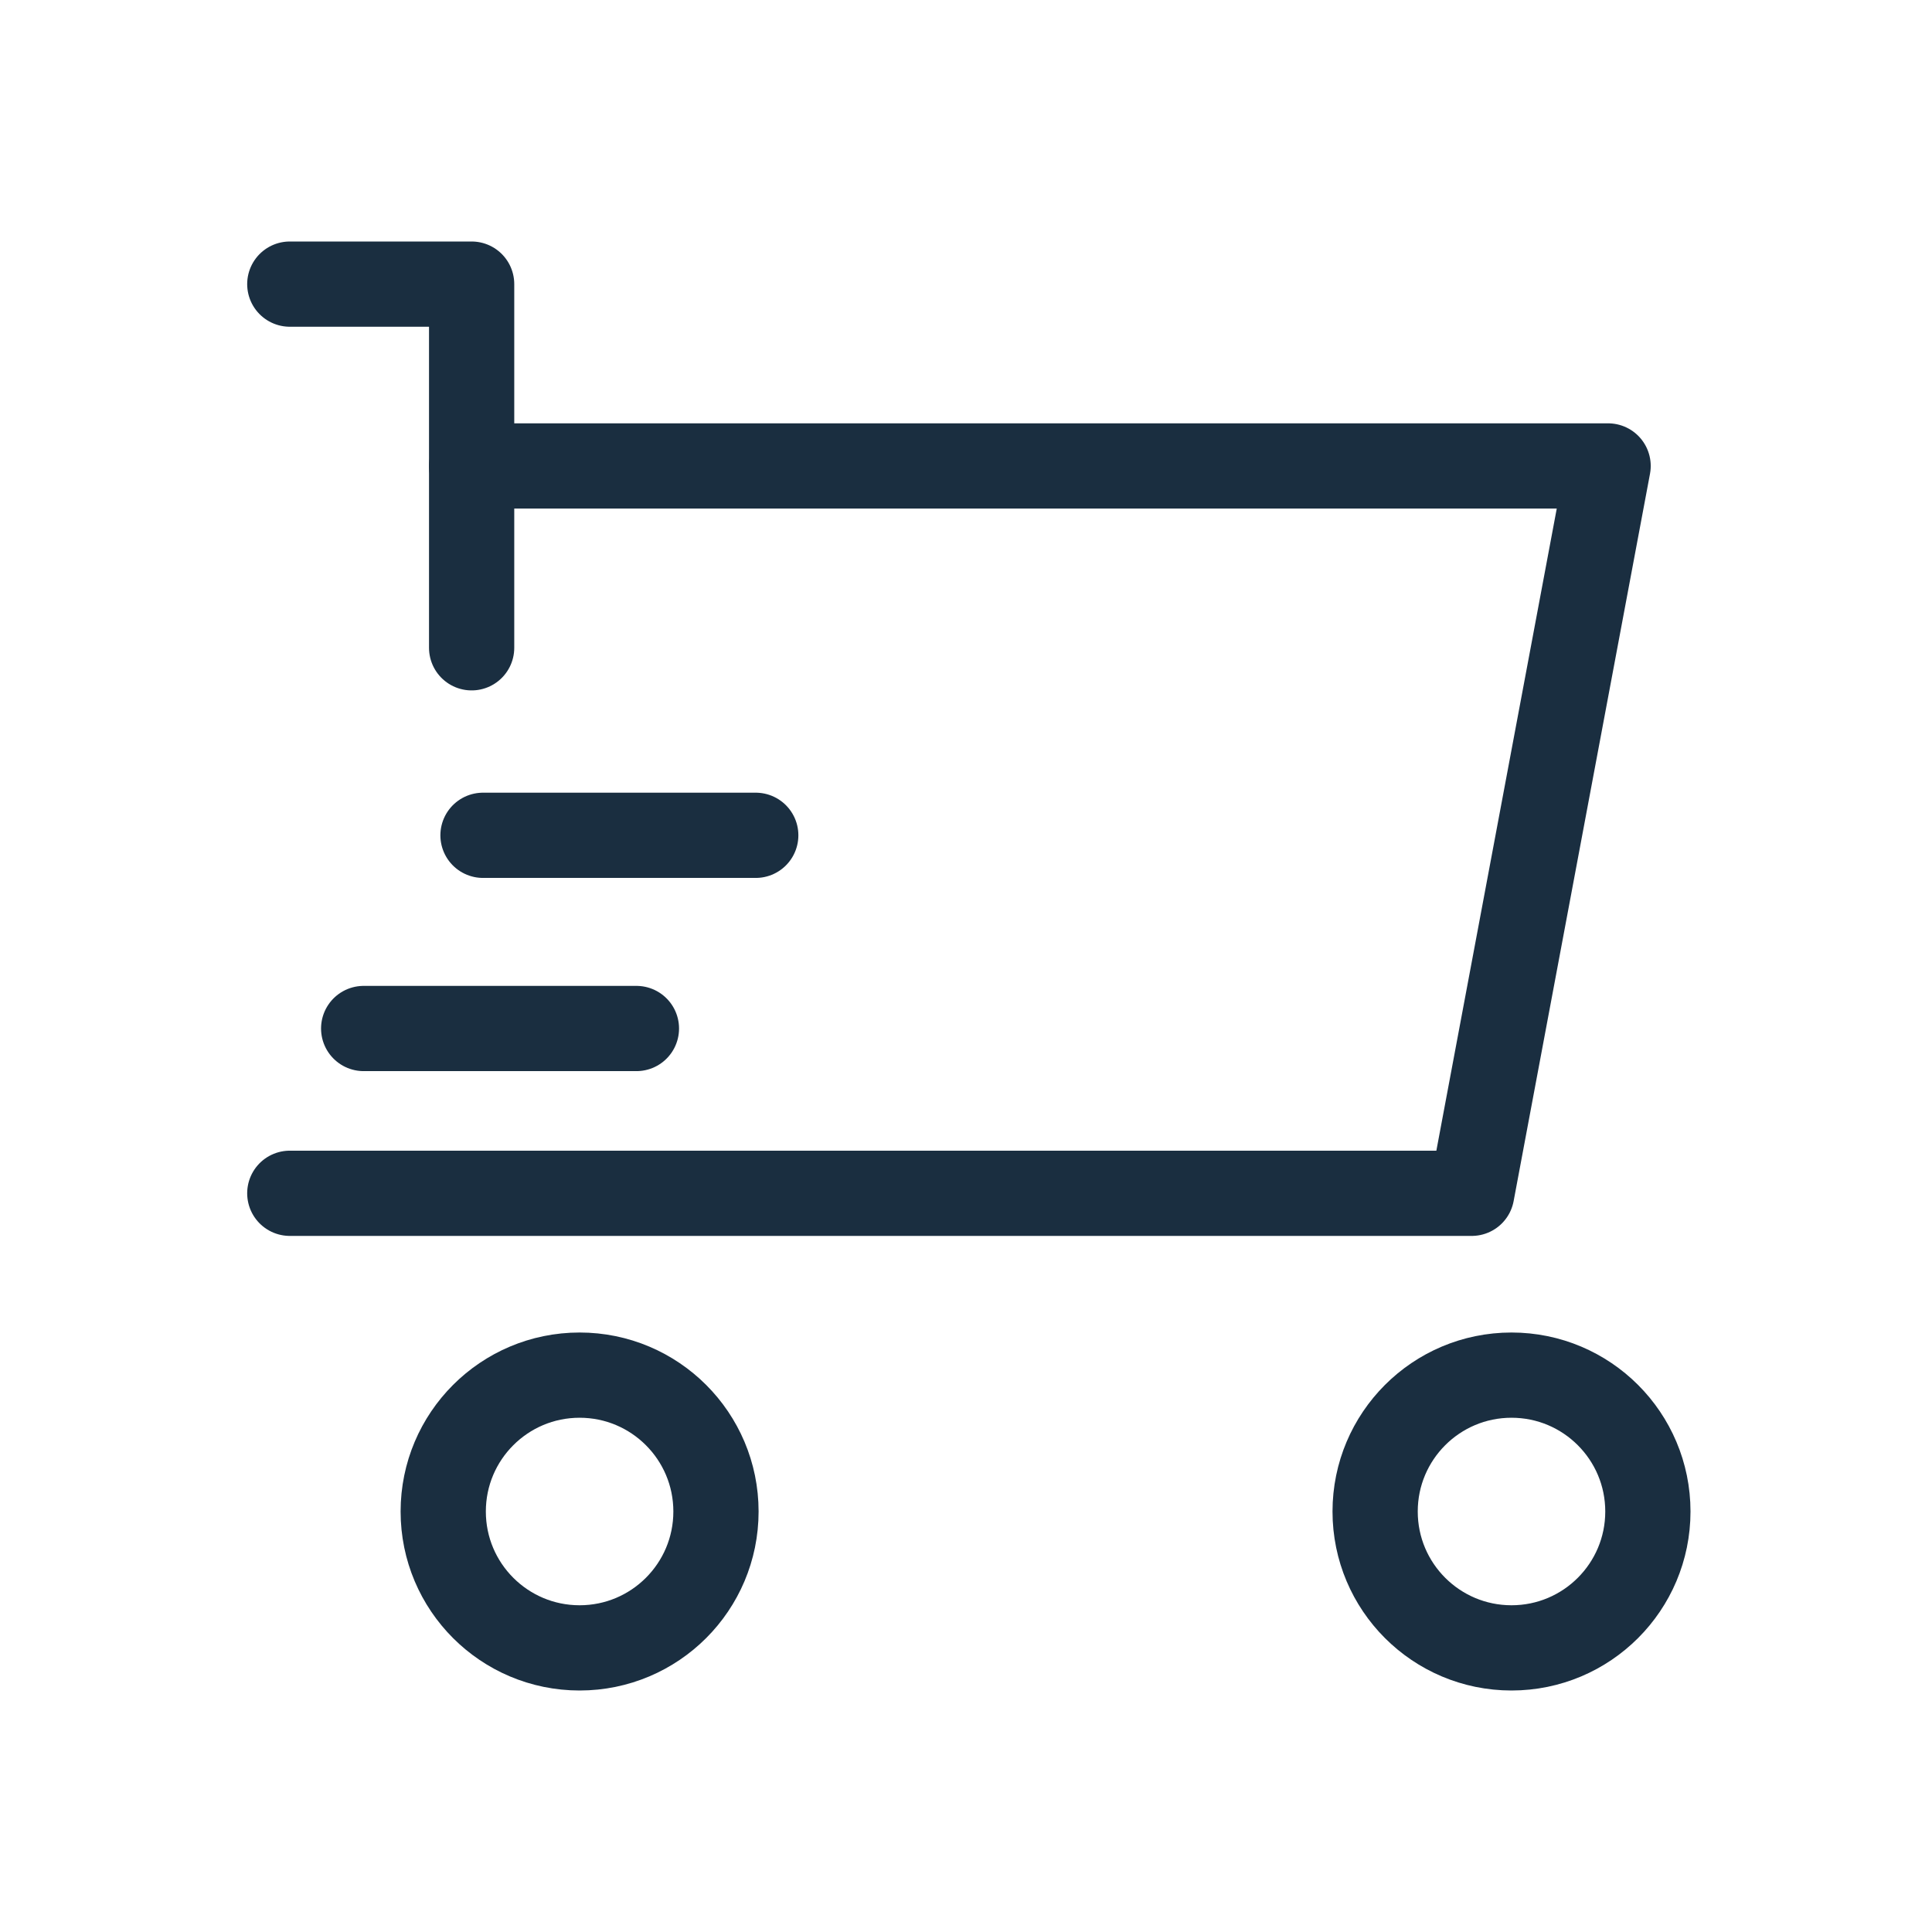
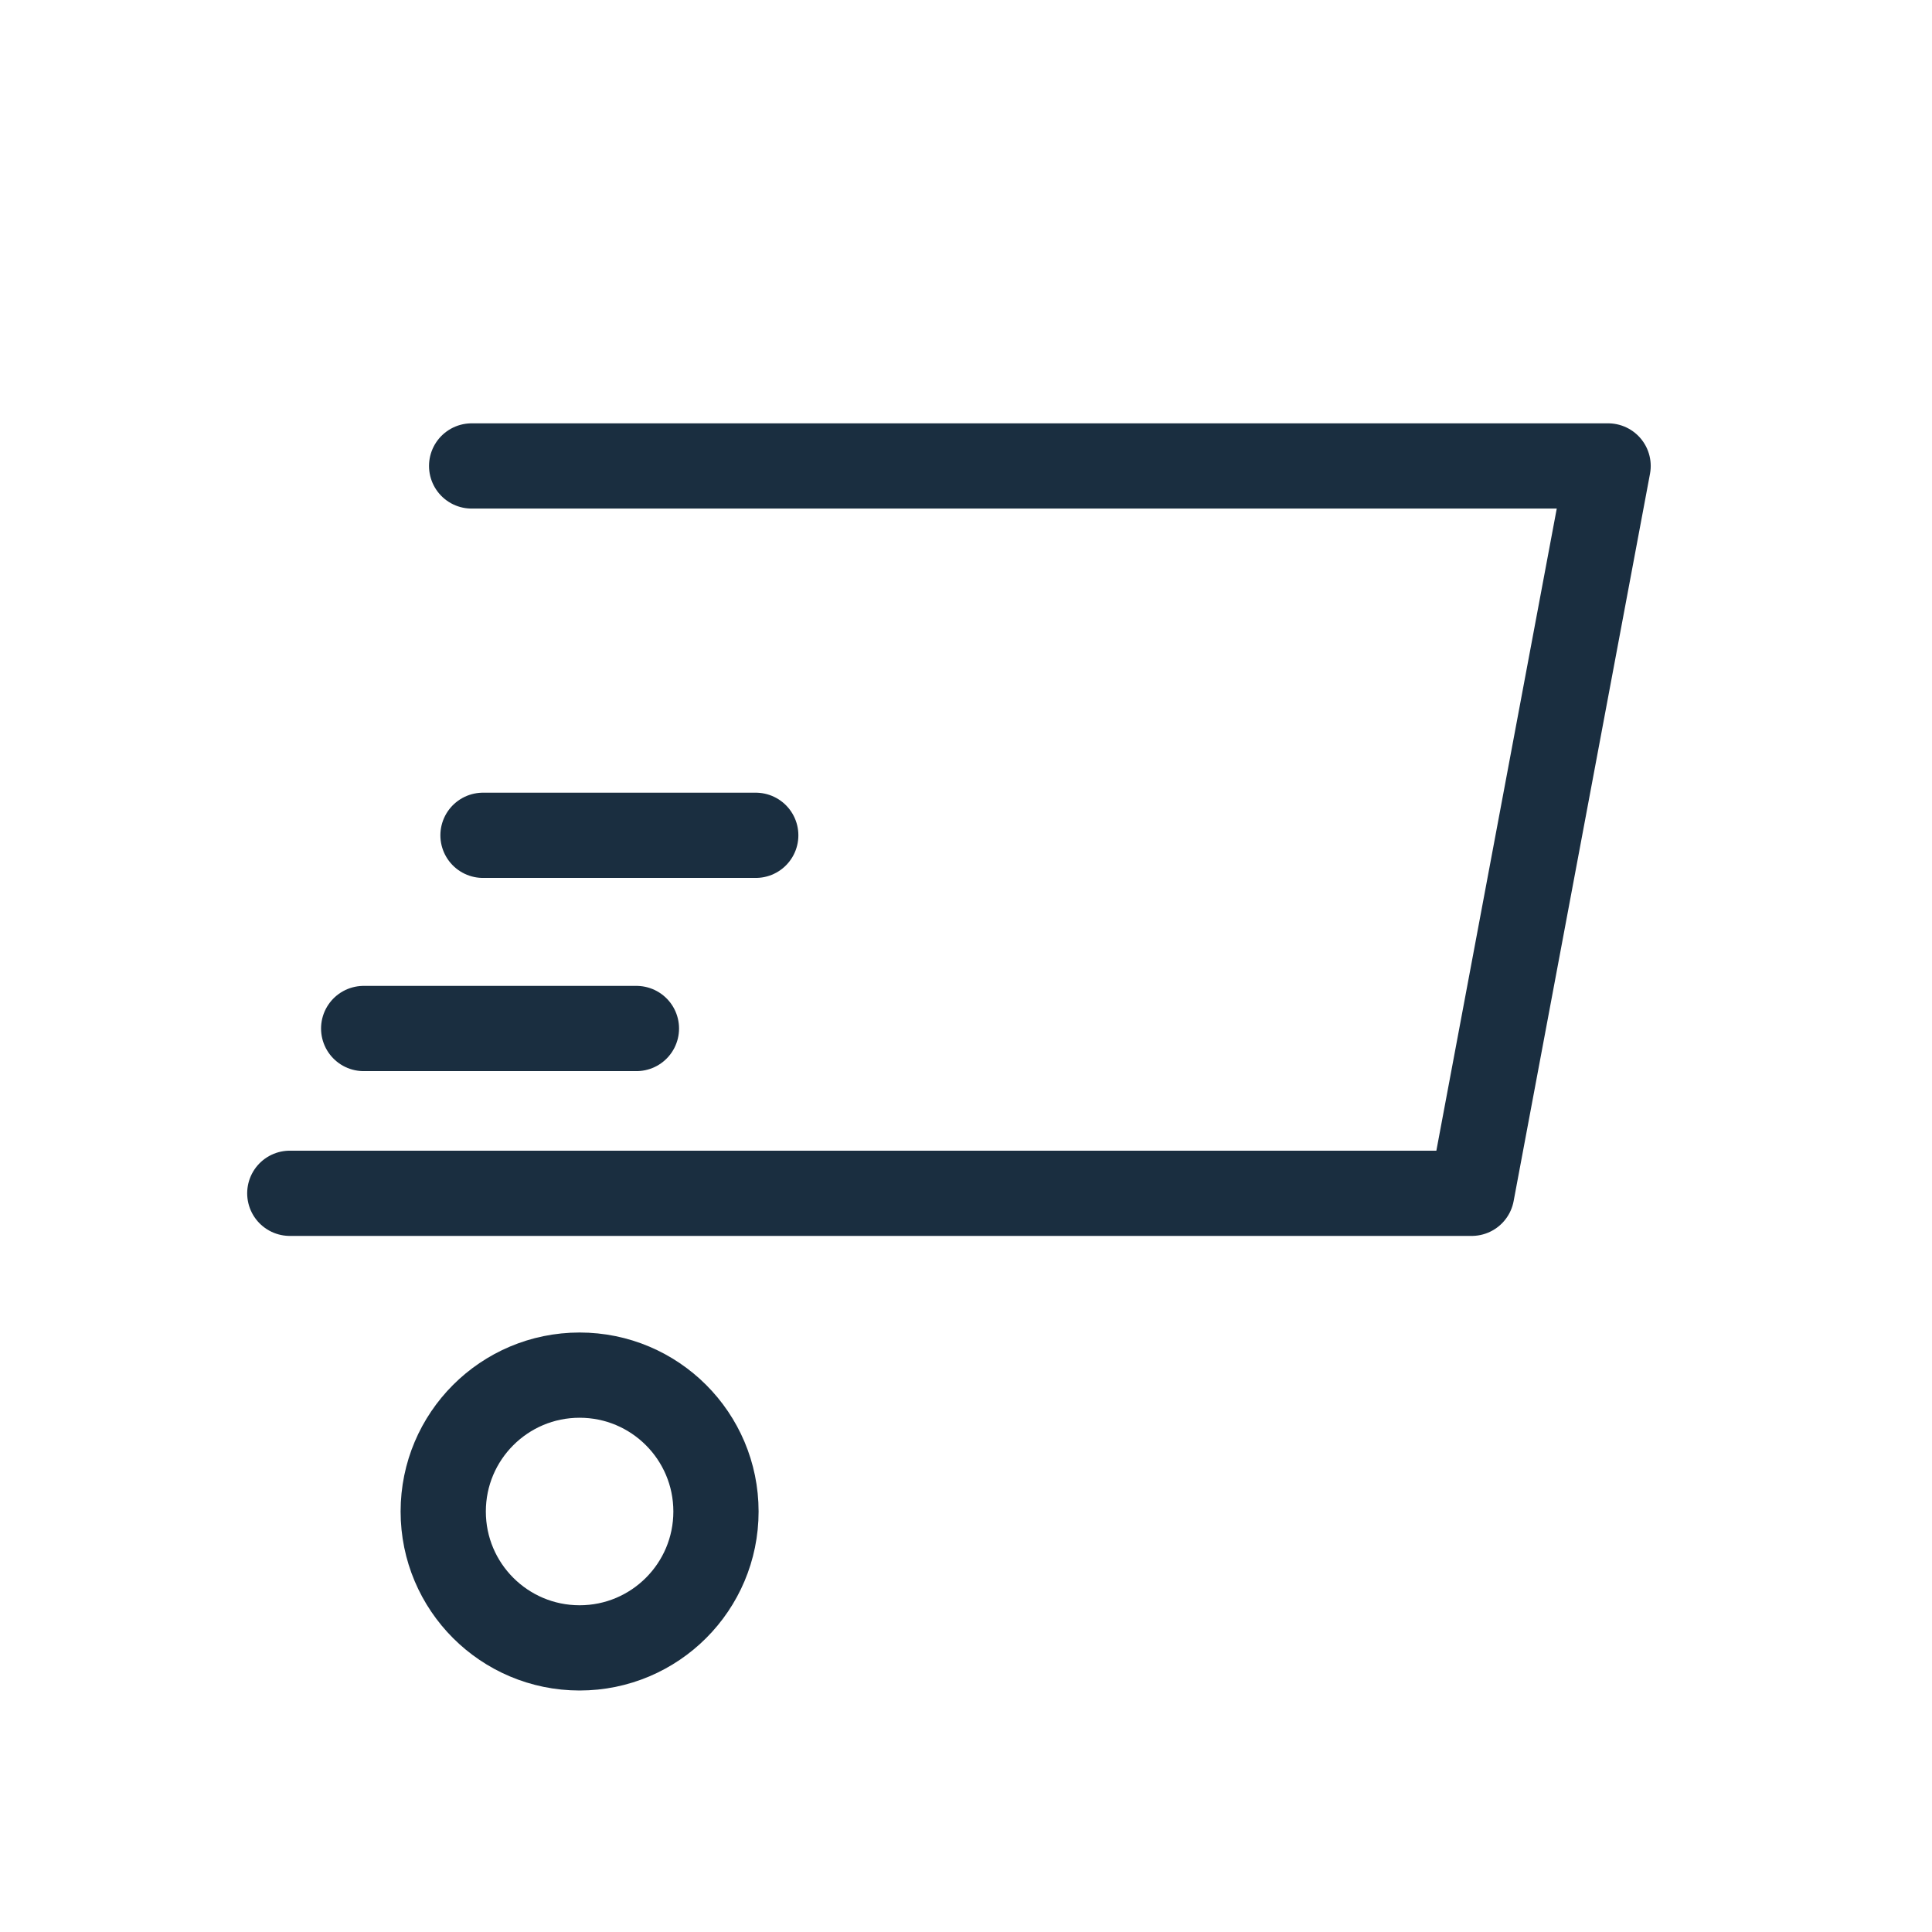
<svg xmlns="http://www.w3.org/2000/svg" version="1.1" viewBox="0 0 34 34">
  <defs>
    <style>
      .cls-1 {
        fill: none;
        stroke: #1A2E40;
        stroke-linecap: round;
        stroke-linejoin: round;
        stroke-width: 1.5px;
      }
    </style>
  </defs>
  <g>
    <g id="Layer_1">
      <g id="Layer_1-2" data-name="Layer_1">
        <g id="cart-speed">
          <circle id="Ellipse_9" class="cls-1" cx="10.2" cy="26.6" r="2.4" />
-           <circle id="Ellipse_10" class="cls-1" cx="26.6" cy="26.6" r="2.4" />
          <path id="Path_132" class="cls-1" d="M8.3,8.2h20l-2.4,12.8H5.1" />
          <line id="Line_36" class="cls-1" x1="6.4" y1="18.1" x2="11.2" y2="18.1" />
          <line id="Line_37" class="cls-1" x1="8.5" y1="14.7" x2="13.3" y2="14.7" />
-           <path id="Path_133" class="cls-1" d="M5.1,5h3.2v6.4" />
        </g>
      </g>
    </g>
  </g>
</svg>